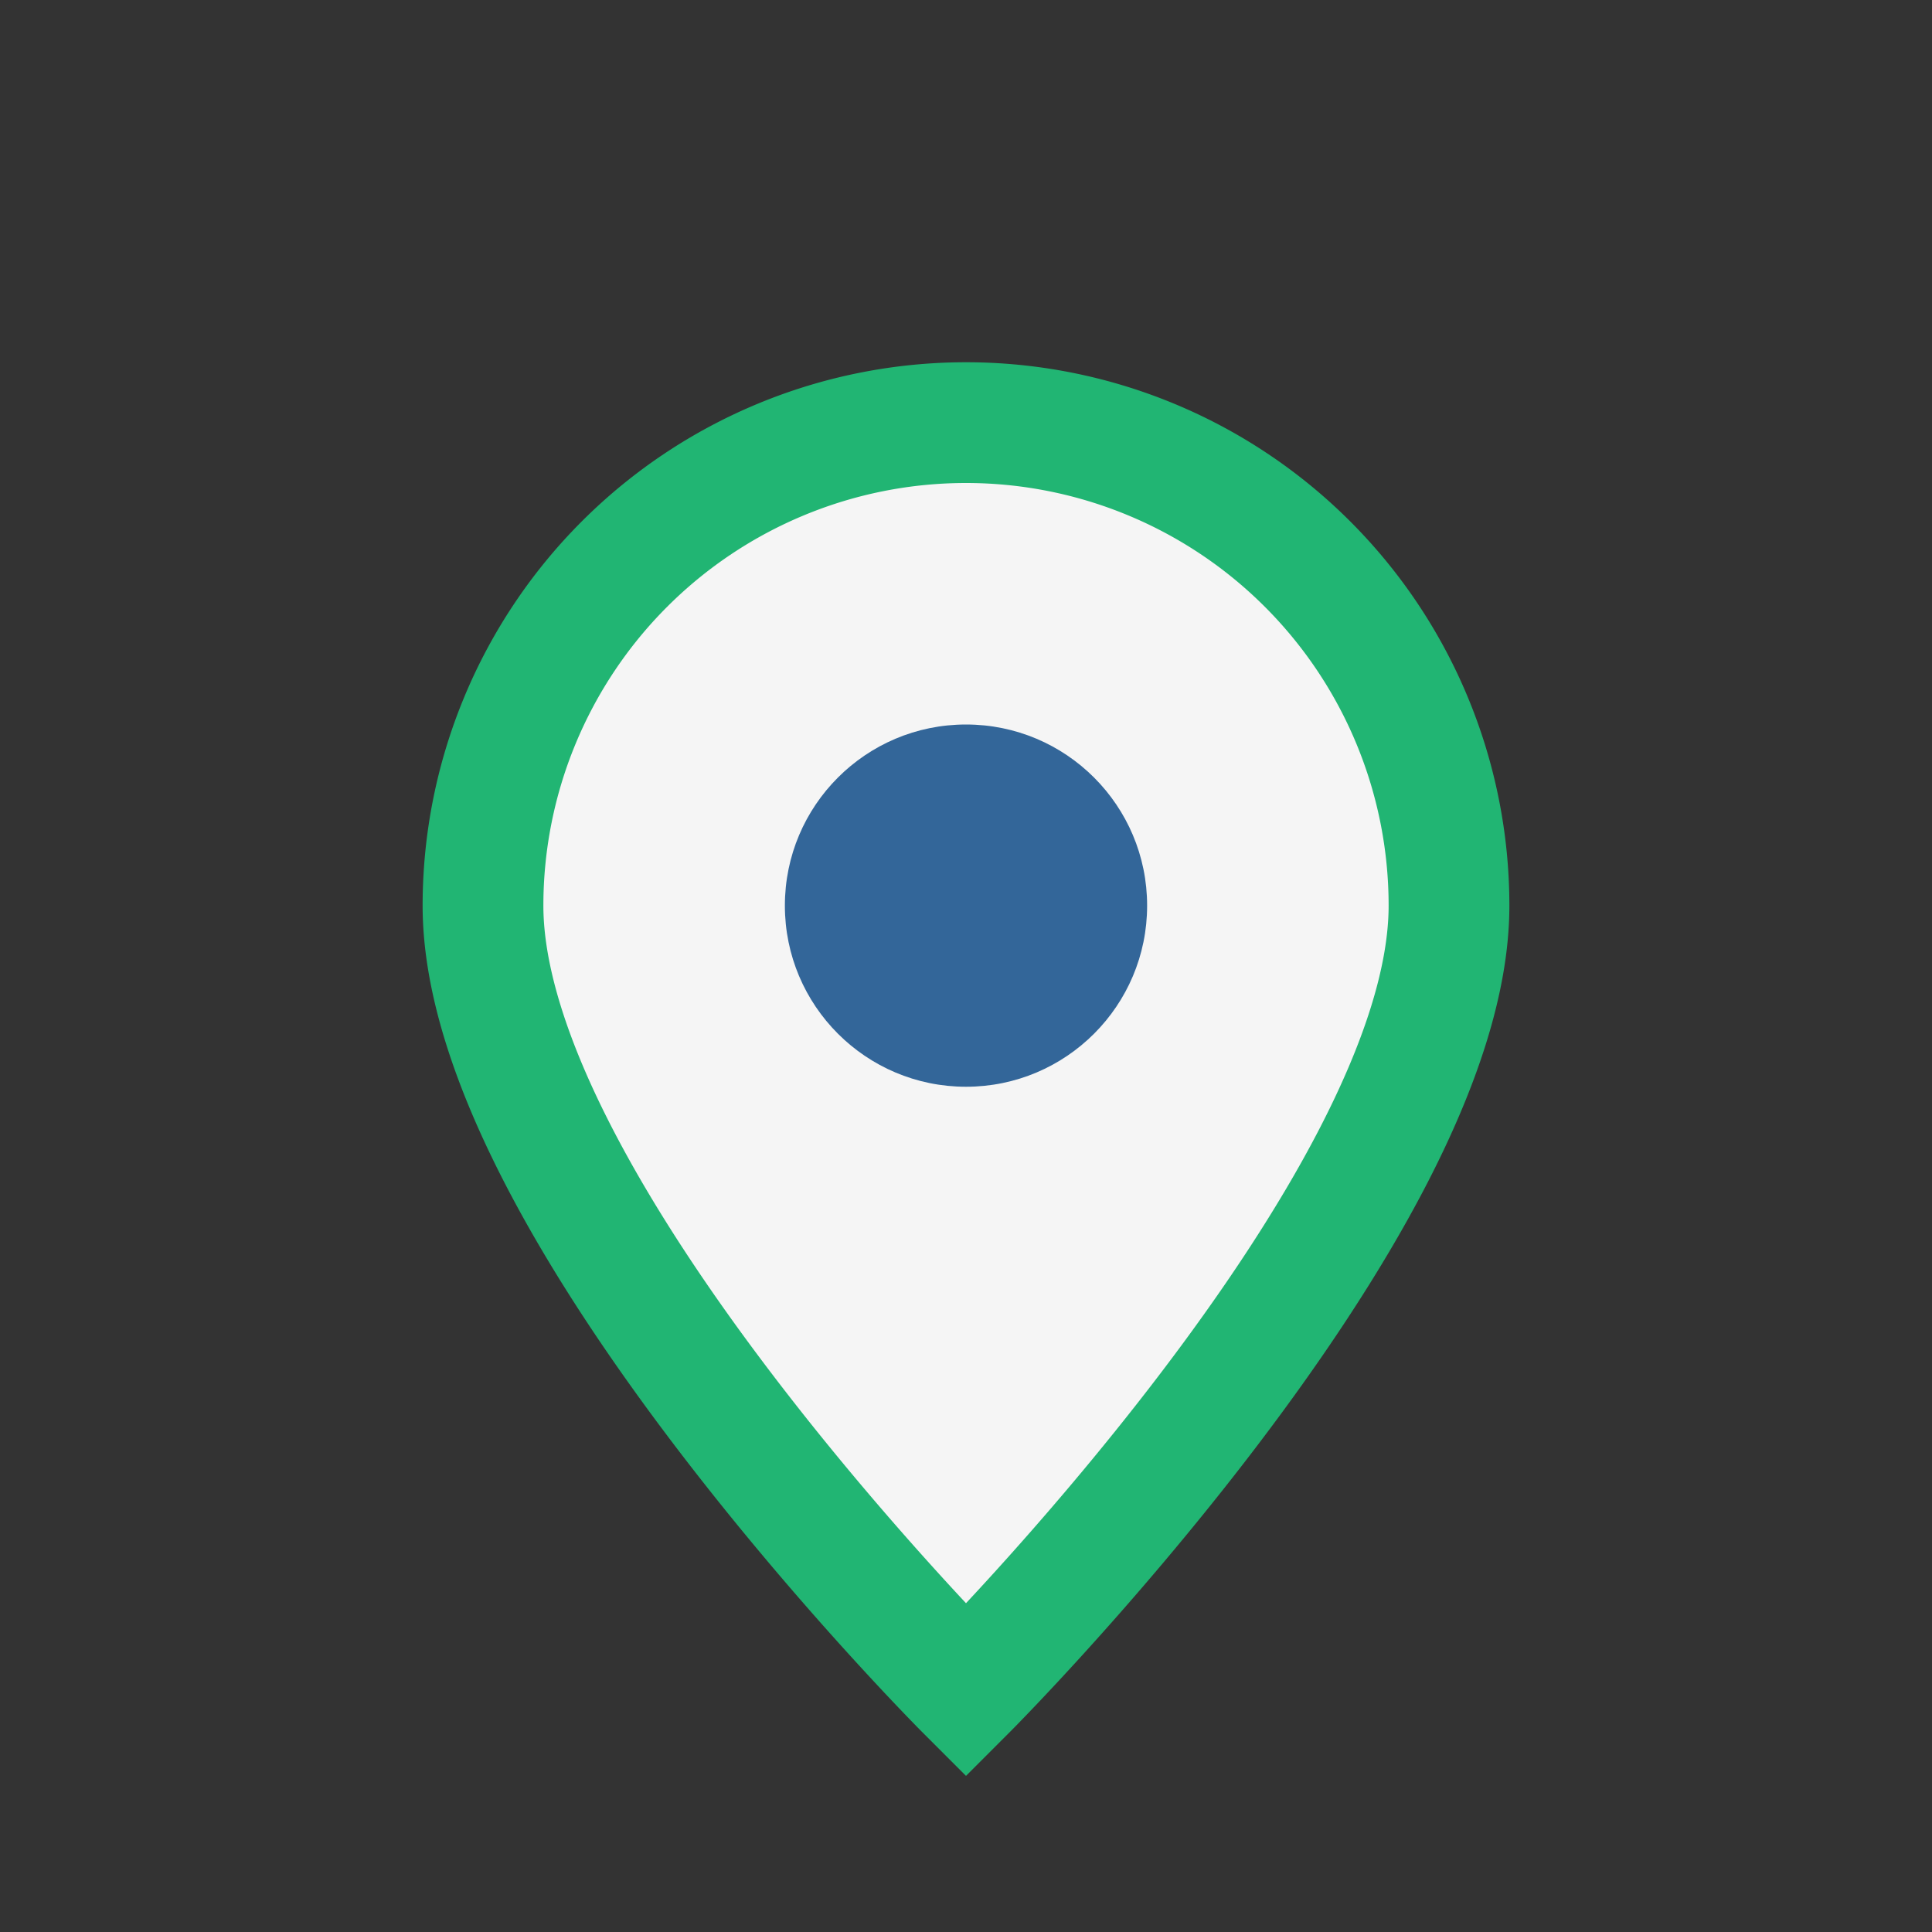
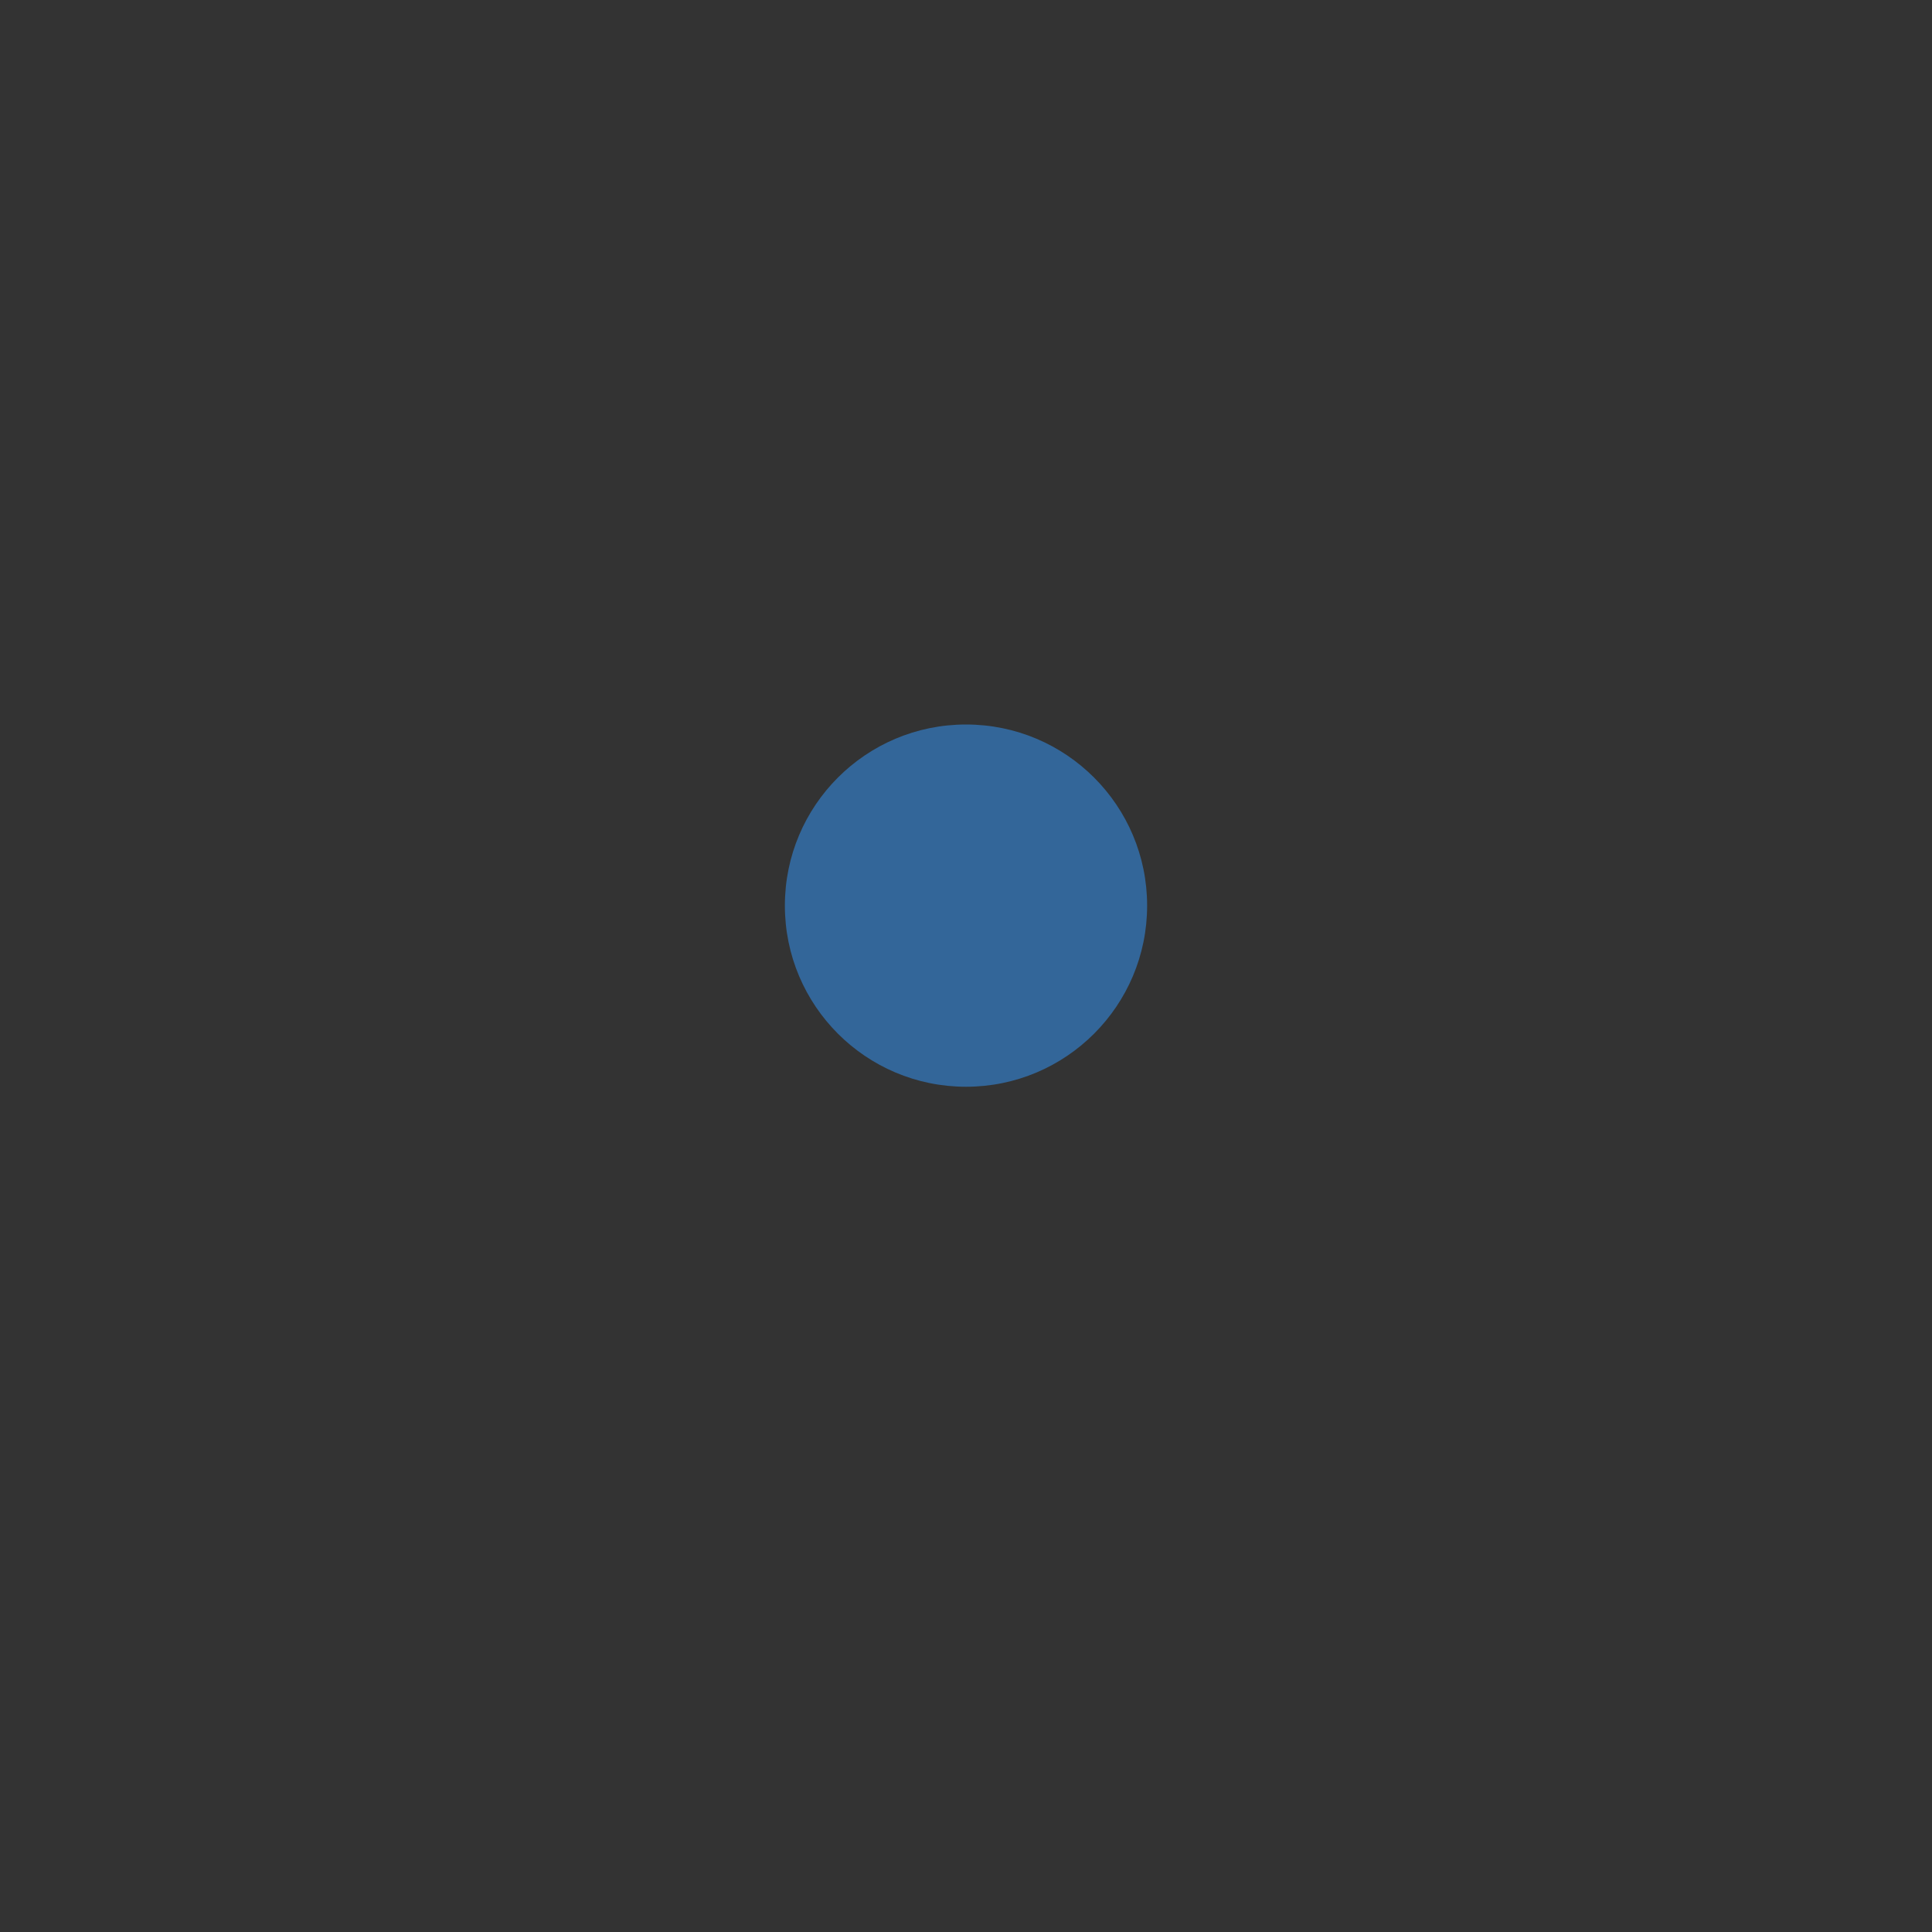
<svg xmlns="http://www.w3.org/2000/svg" width="32" height="32" viewBox="0 0 32 32">
  <rect x="0" y="0" width="32" height="32" fill="#333333" stroke="none" />
-   <path d="M16 28s8-8 8-13a8 8 0 10-16 0c0 5 8 13 8 13z" fill="#F5F5F5" stroke="#21B573" stroke-width="2" />
  <circle cx="16" cy="15" r="3" fill="#336699" />
</svg>